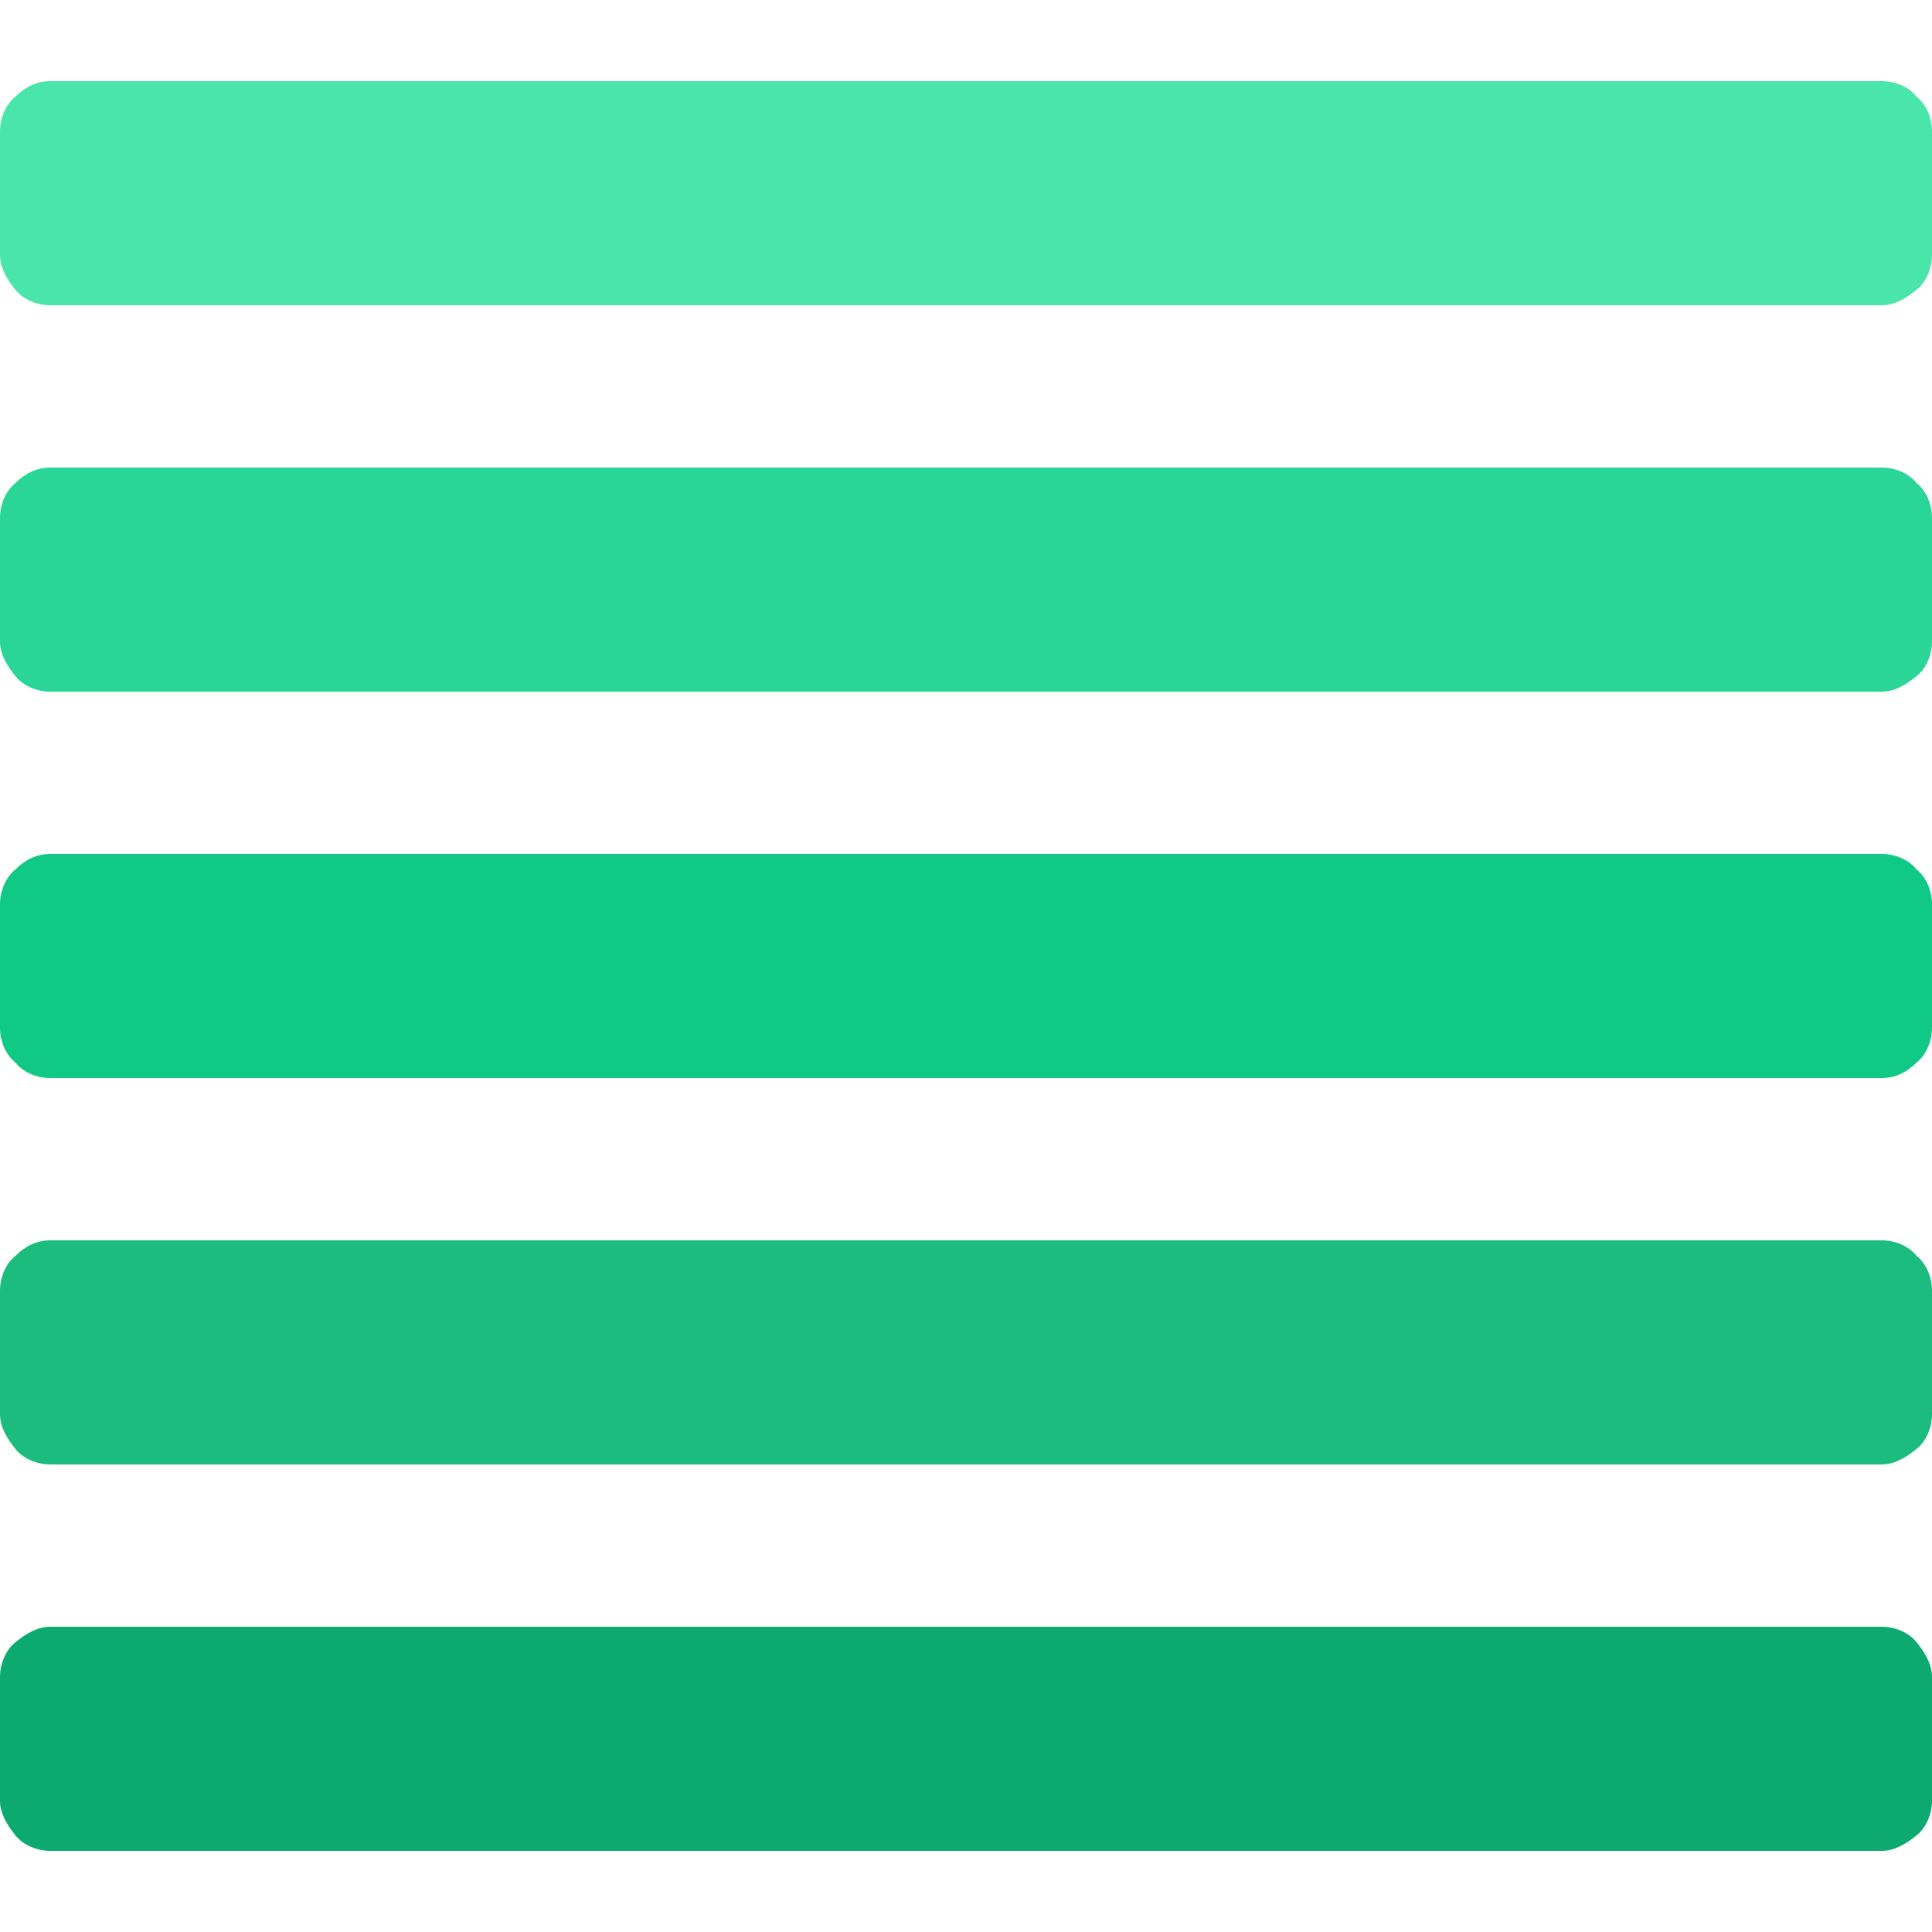
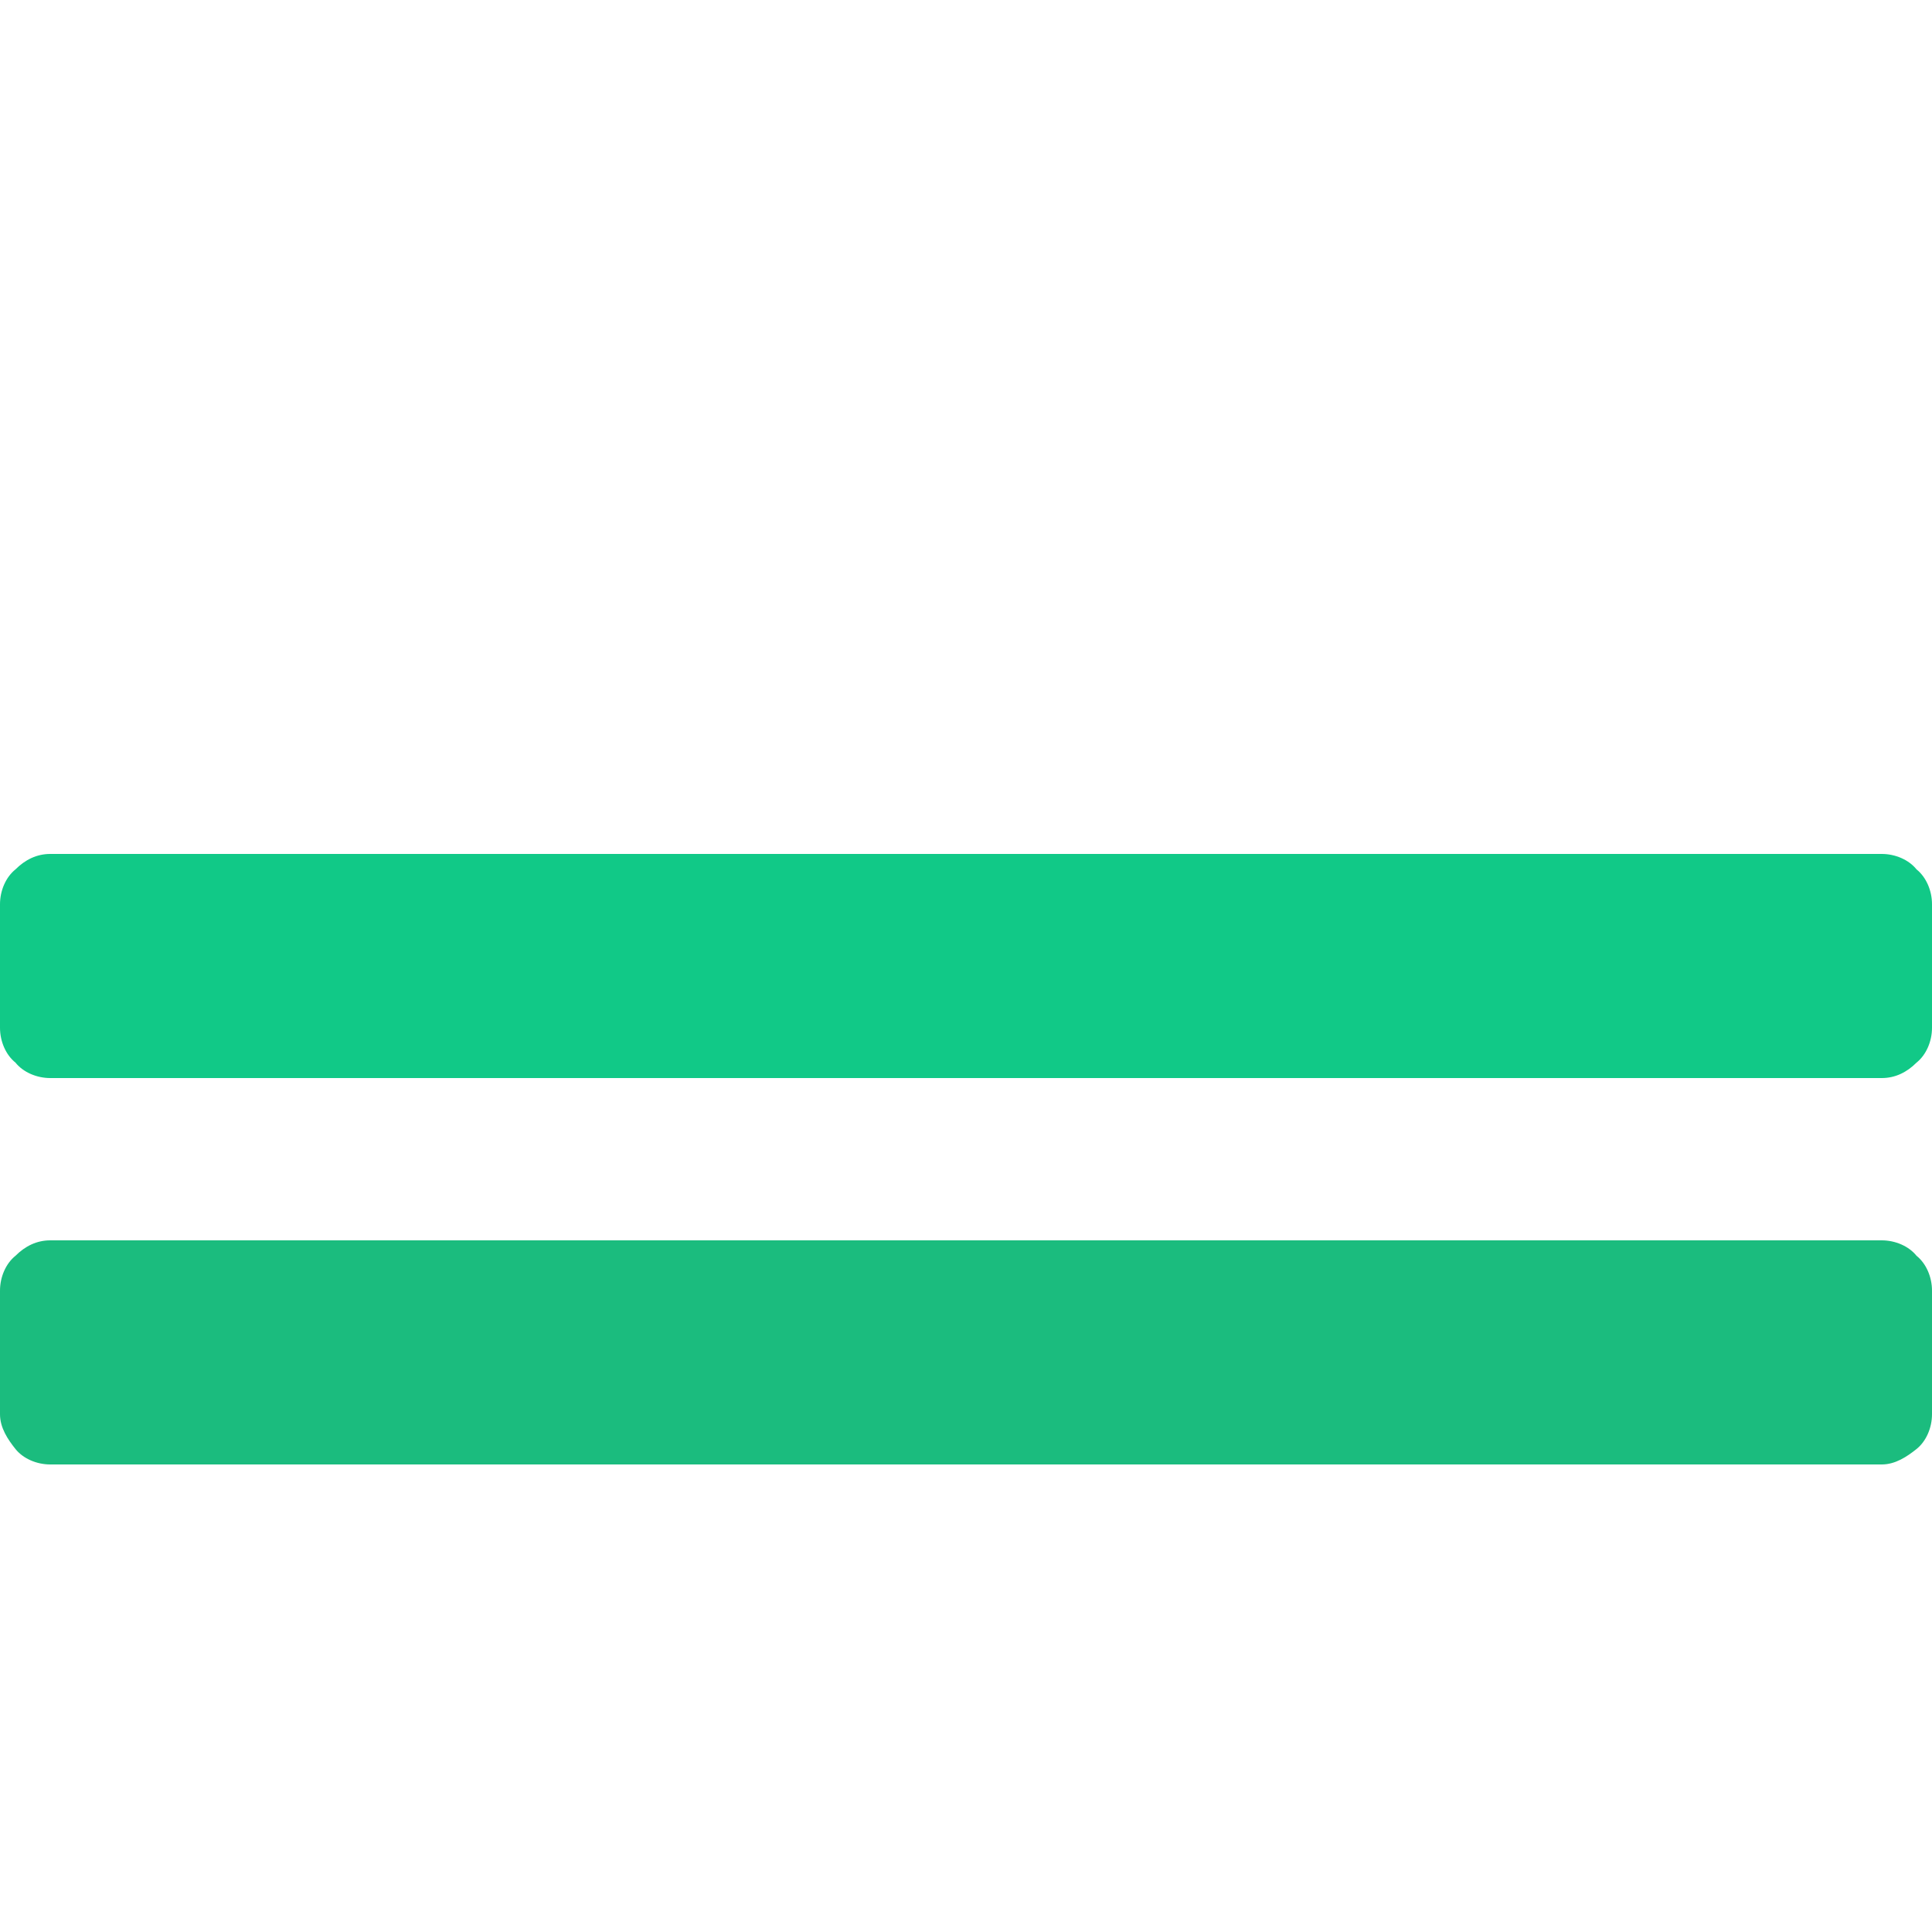
<svg xmlns="http://www.w3.org/2000/svg" version="1.1" id="Livello_1" x="0px" y="0px" viewBox="0 0 100 100" style="enable-background:new 0 0 100 100;" xml:space="preserve">
  <style type="text/css">
	.st0{fill:#0CAA71;}
	.st1{fill:#1BBC7E;}
	.st2{fill:#11C987;}
	.st3{fill:#29D698;}
	.st4{fill:#4AE5AA;}
</style>
  <g>
    <g>
-       <path class="st0" d="M100,86.8V90v3.2c0,0.7-0.3,1.4-0.8,1.8s-1.1,0.8-1.8,0.8H50H2.6c-0.7,0-1.4-0.3-1.8-0.8S0,93.9,0,93.2L0,90    l0-3.2c0-0.7,0.3-1.4,0.8-1.8s1.1-0.8,1.8-0.8H50h47.4c0.7,0,1.4,0.3,1.8,0.8S100,86.1,100,86.8z" />
-     </g>
+       </g>
    <g>
      <path class="st1" d="M100,66.8V70v3.2c0,0.7-0.3,1.4-0.8,1.8s-1.1,0.8-1.8,0.8H50H2.6c-0.7,0-1.4-0.3-1.8-0.8S0,73.9,0,73.2L0,70    l0-3.2c0-0.7,0.3-1.4,0.8-1.8c0.5-0.5,1.1-0.8,1.8-0.8H50h47.4c0.7,0,1.4,0.3,1.8,0.8C99.7,65.4,100,66.1,100,66.8z" />
    </g>
    <g>
      <path class="st2" d="M100,46.8V50v3.2c0,0.7-0.3,1.4-0.8,1.8c-0.5,0.5-1.1,0.8-1.8,0.8H50H2.6c-0.7,0-1.4-0.3-1.8-0.8    C0.3,54.6,0,53.9,0,53.2L0,50l0-3.2c0-0.7,0.3-1.4,0.8-1.8c0.5-0.5,1.1-0.8,1.8-0.8H50h47.4c0.7,0,1.4,0.3,1.8,0.8    C99.7,45.4,100,46.1,100,46.8z" />
    </g>
    <g>
-       <path class="st3" d="M100,26.8V30v3.2c0,0.7-0.3,1.4-0.8,1.8s-1.1,0.8-1.8,0.8H50H2.6c-0.7,0-1.4-0.3-1.8-0.8S0,33.9,0,33.2L0,30    l0-3.2c0-0.7,0.3-1.4,0.8-1.8c0.5-0.5,1.1-0.8,1.8-0.8H50h47.4c0.7,0,1.4,0.3,1.8,0.8C99.7,25.4,100,26.1,100,26.8z" />
-     </g>
+       </g>
    <g>
-       <path class="st4" d="M100,6.8V10v3.2c0,0.7-0.3,1.4-0.8,1.8s-1.1,0.8-1.8,0.8H50H2.6c-0.7,0-1.4-0.3-1.8-0.8S0,13.9,0,13.2L0,10    l0-3.2c0-0.7,0.3-1.4,0.8-1.8c0.5-0.5,1.1-0.8,1.8-0.8l47.4,0h47.4c0.7,0,1.4,0.3,1.8,0.8C99.7,5.4,100,6.1,100,6.8z" />
-     </g>
+       </g>
  </g>
</svg>